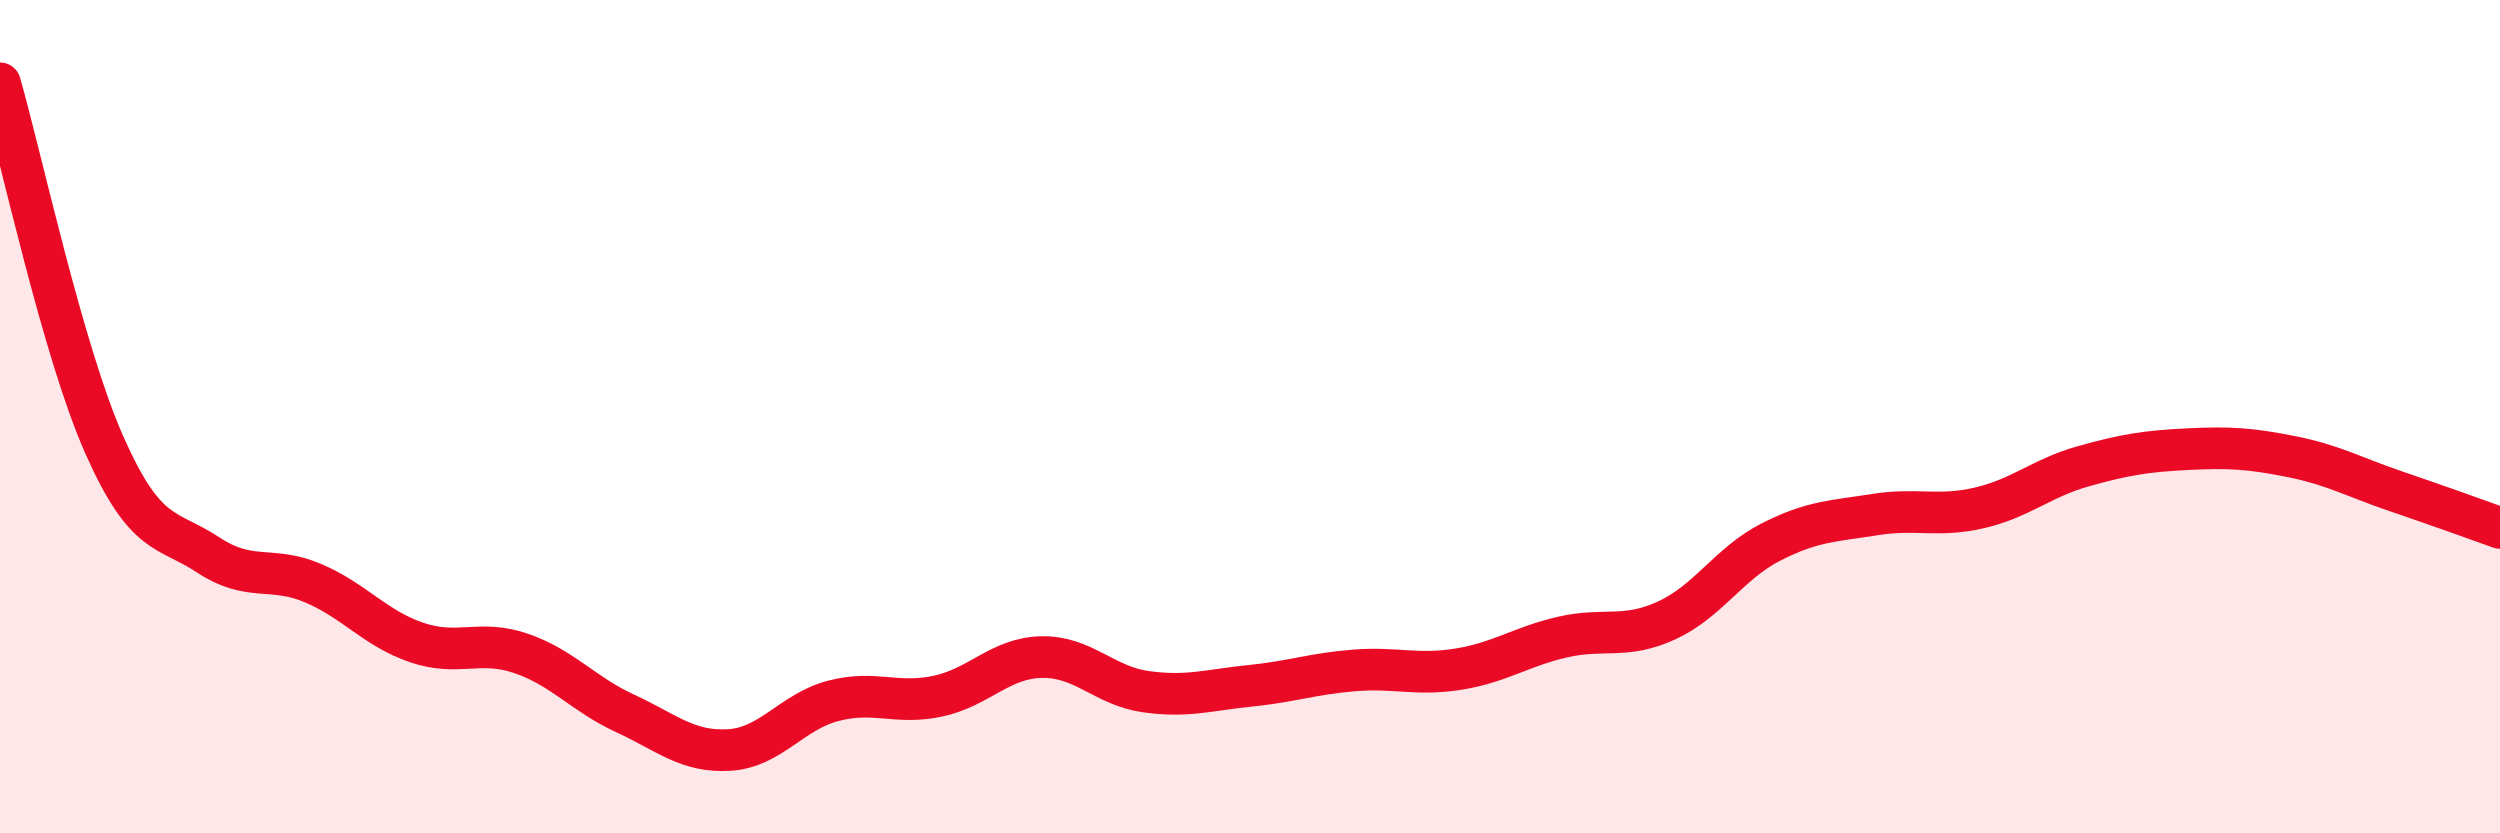
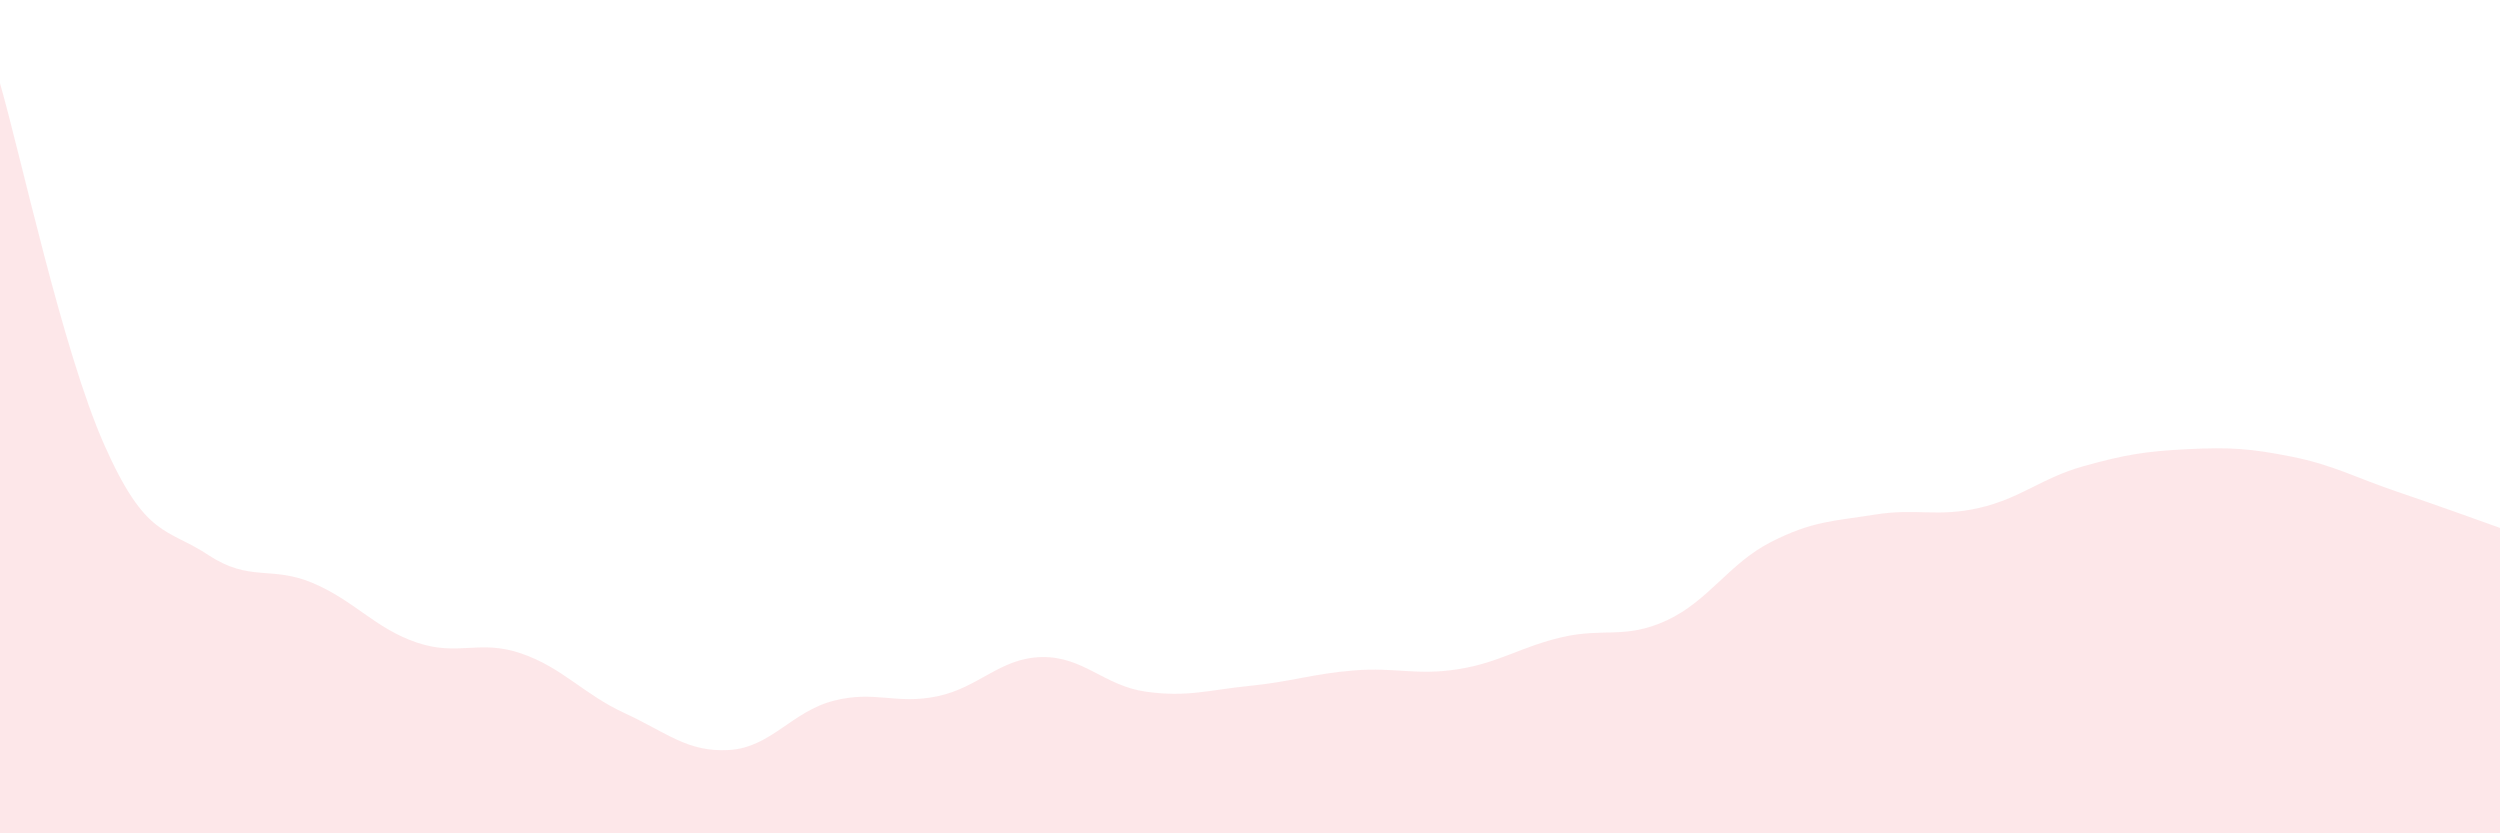
<svg xmlns="http://www.w3.org/2000/svg" width="60" height="20" viewBox="0 0 60 20">
  <path d="M 0,2 C 0.5,3.73 1.5,8.41 2.5,10.67 C 3.5,12.93 4,12.66 5,13.32 C 6,13.98 6.5,13.57 7.5,13.99 C 8.5,14.41 9,15.08 10,15.42 C 11,15.76 11.5,15.34 12.5,15.68 C 13.5,16.02 14,16.66 15,17.12 C 16,17.58 16.5,18.06 17.5,18 C 18.5,17.94 19,17.08 20,16.82 C 21,16.56 21.5,16.92 22.5,16.71 C 23.5,16.5 24,15.79 25,15.77 C 26,15.75 26.5,16.46 27.5,16.6 C 28.5,16.74 29,16.56 30,16.46 C 31,16.36 31.5,16.17 32.5,16.09 C 33.5,16.01 34,16.22 35,16.06 C 36,15.9 36.5,15.52 37.5,15.29 C 38.5,15.06 39,15.35 40,14.89 C 41,14.43 41.5,13.52 42.5,13.01 C 43.5,12.5 44,12.51 45,12.35 C 46,12.19 46.5,12.42 47.5,12.19 C 48.5,11.96 49,11.47 50,11.19 C 51,10.91 51.5,10.83 52.5,10.78 C 53.5,10.73 54,10.76 55,10.96 C 56,11.16 56.5,11.45 57.5,11.79 C 58.5,12.13 59.5,12.49 60,12.67L60 20L0 20Z" fill="#EB0A25" opacity="0.1" stroke-linecap="round" stroke-linejoin="round" />
-   <path d="M 0,2 C 0.5,3.73 1.5,8.41 2.5,10.67 C 3.5,12.93 4,12.66 5,13.32 C 6,13.98 6.5,13.57 7.5,13.99 C 8.5,14.41 9,15.08 10,15.42 C 11,15.76 11.5,15.34 12.5,15.68 C 13.5,16.02 14,16.66 15,17.12 C 16,17.58 16.5,18.06 17.5,18 C 18.5,17.94 19,17.08 20,16.82 C 21,16.56 21.5,16.92 22.5,16.71 C 23.5,16.5 24,15.79 25,15.77 C 26,15.75 26.5,16.46 27.5,16.6 C 28.5,16.74 29,16.56 30,16.46 C 31,16.36 31.5,16.17 32.5,16.09 C 33.5,16.01 34,16.22 35,16.06 C 36,15.9 36.5,15.52 37.5,15.29 C 38.5,15.06 39,15.35 40,14.89 C 41,14.43 41.5,13.52 42.5,13.01 C 43.5,12.5 44,12.51 45,12.35 C 46,12.19 46.5,12.42 47.5,12.19 C 48.5,11.96 49,11.47 50,11.19 C 51,10.91 51.5,10.83 52.5,10.78 C 53.5,10.73 54,10.76 55,10.96 C 56,11.16 56.5,11.45 57.5,11.79 C 58.5,12.13 59.5,12.49 60,12.67" stroke="#EB0A25" stroke-width="1" fill="none" stroke-linecap="round" stroke-linejoin="round" />
</svg>